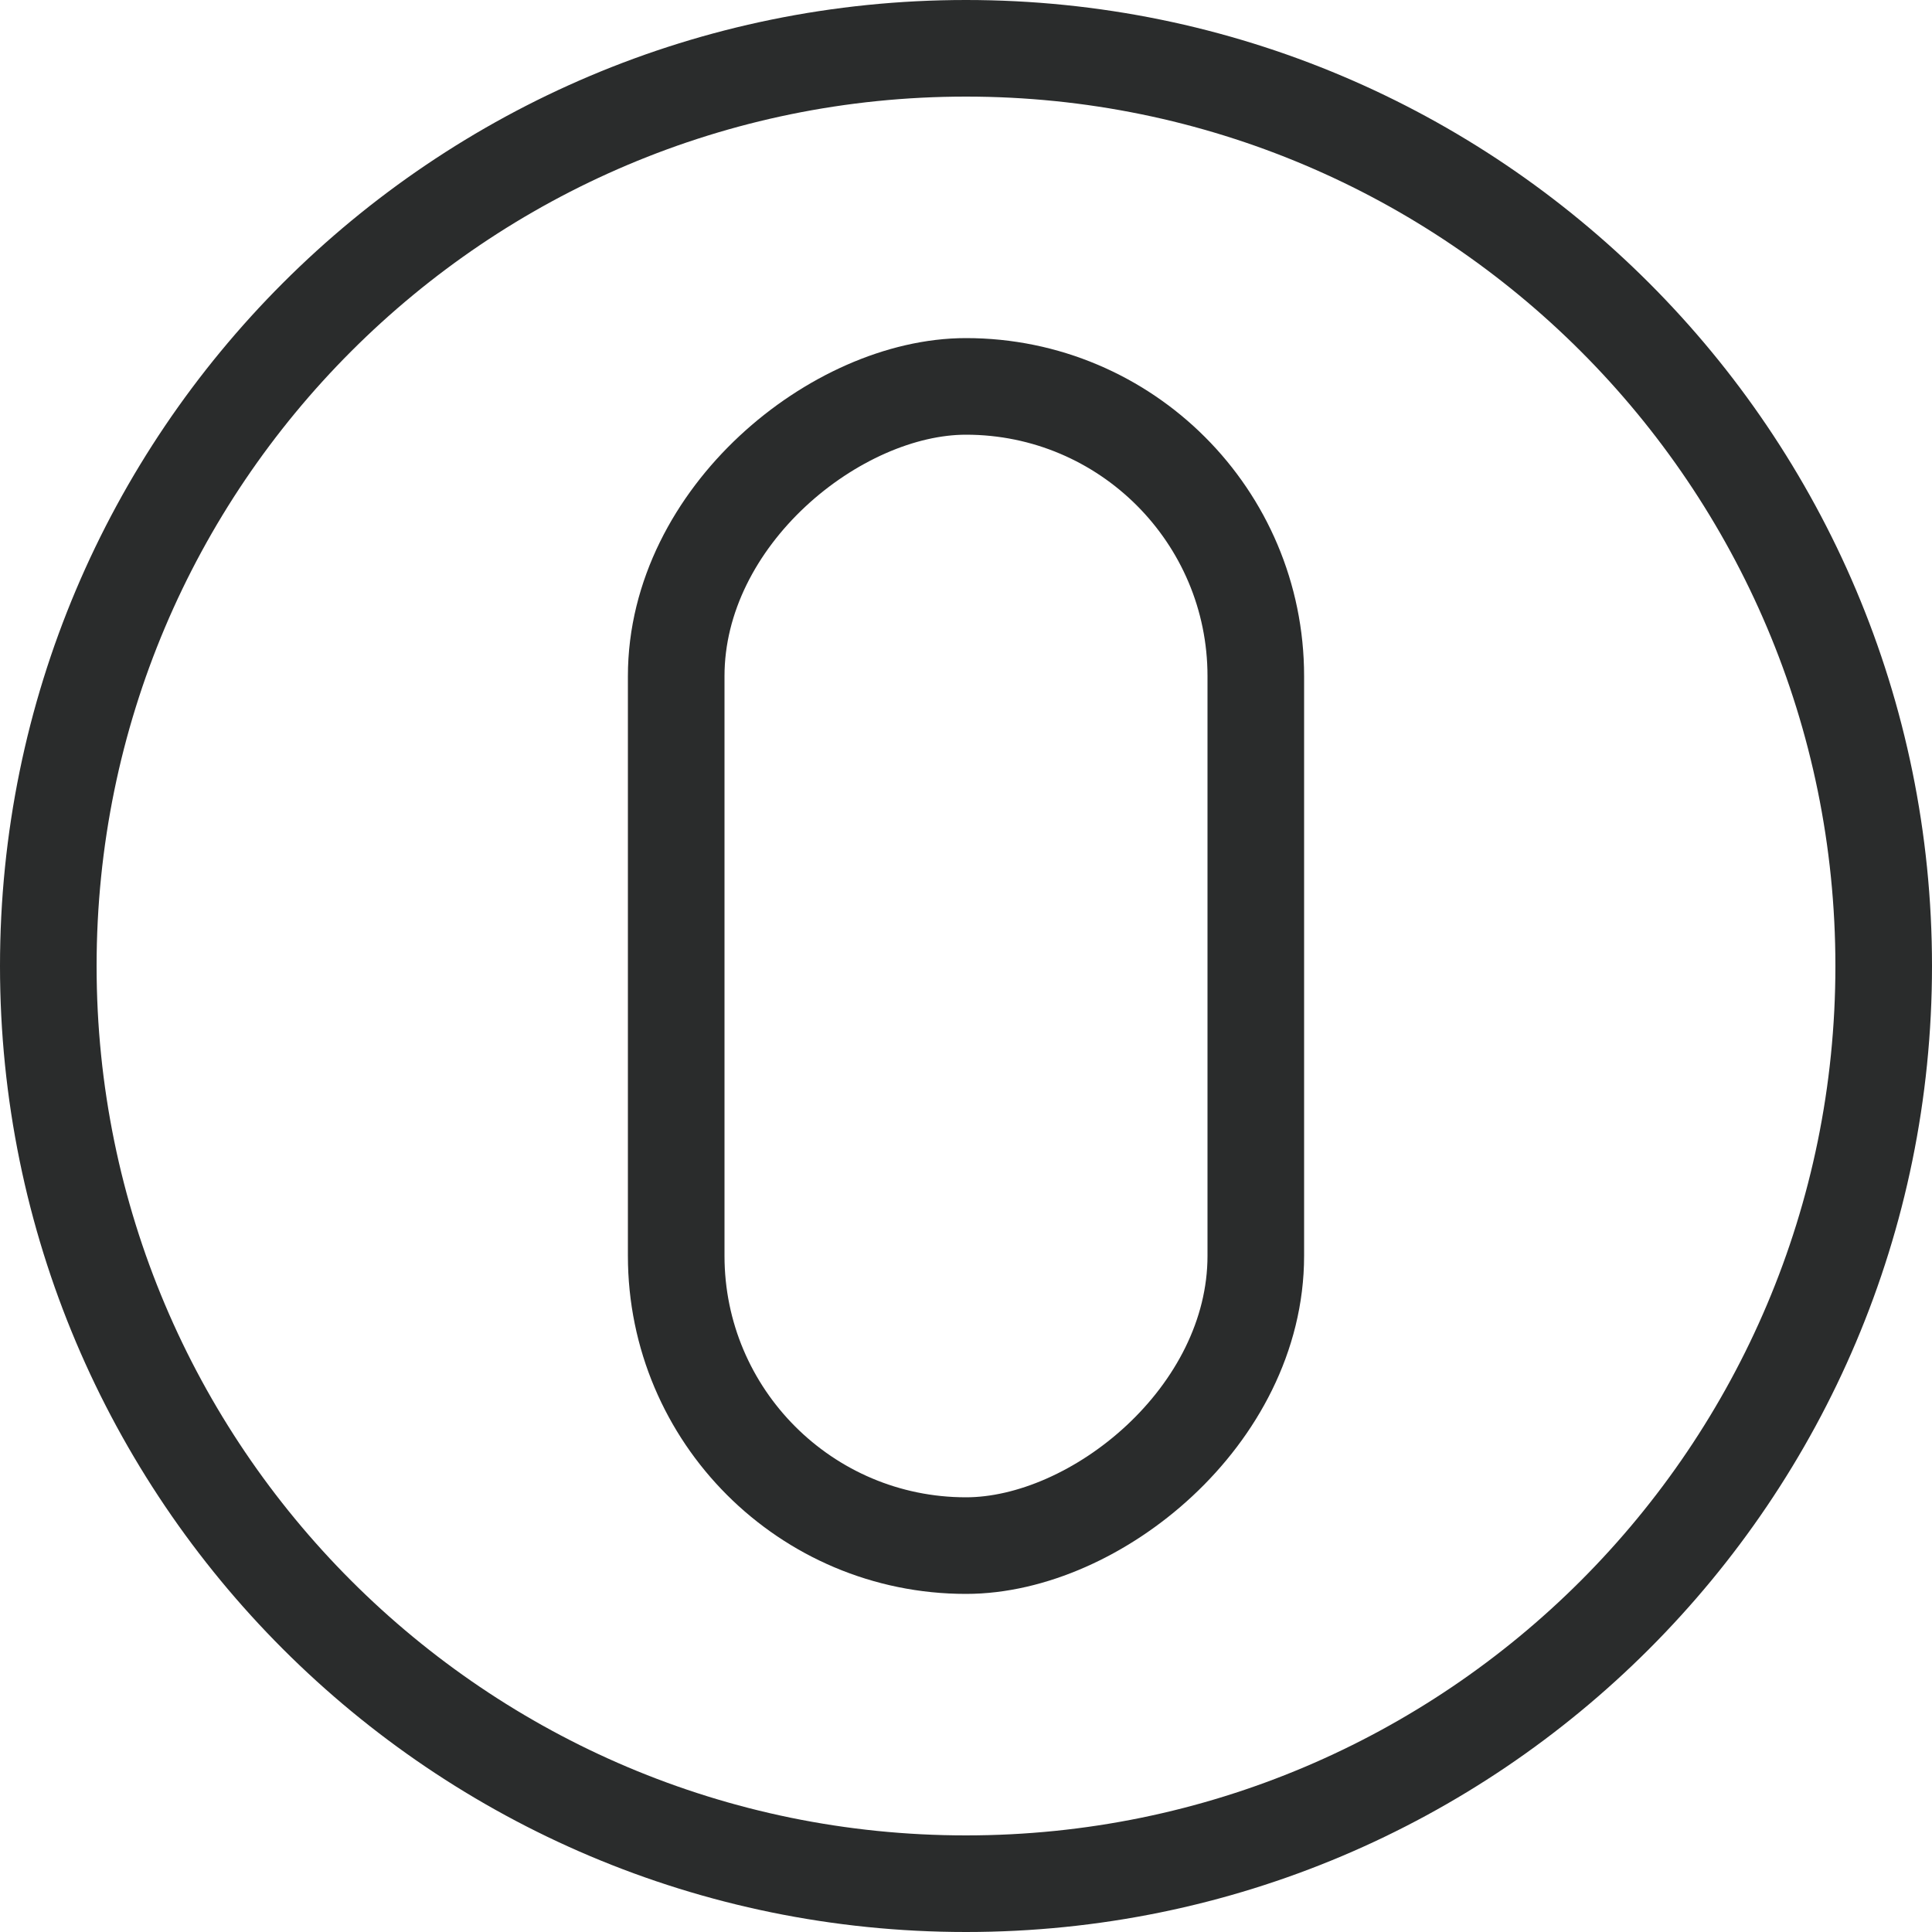
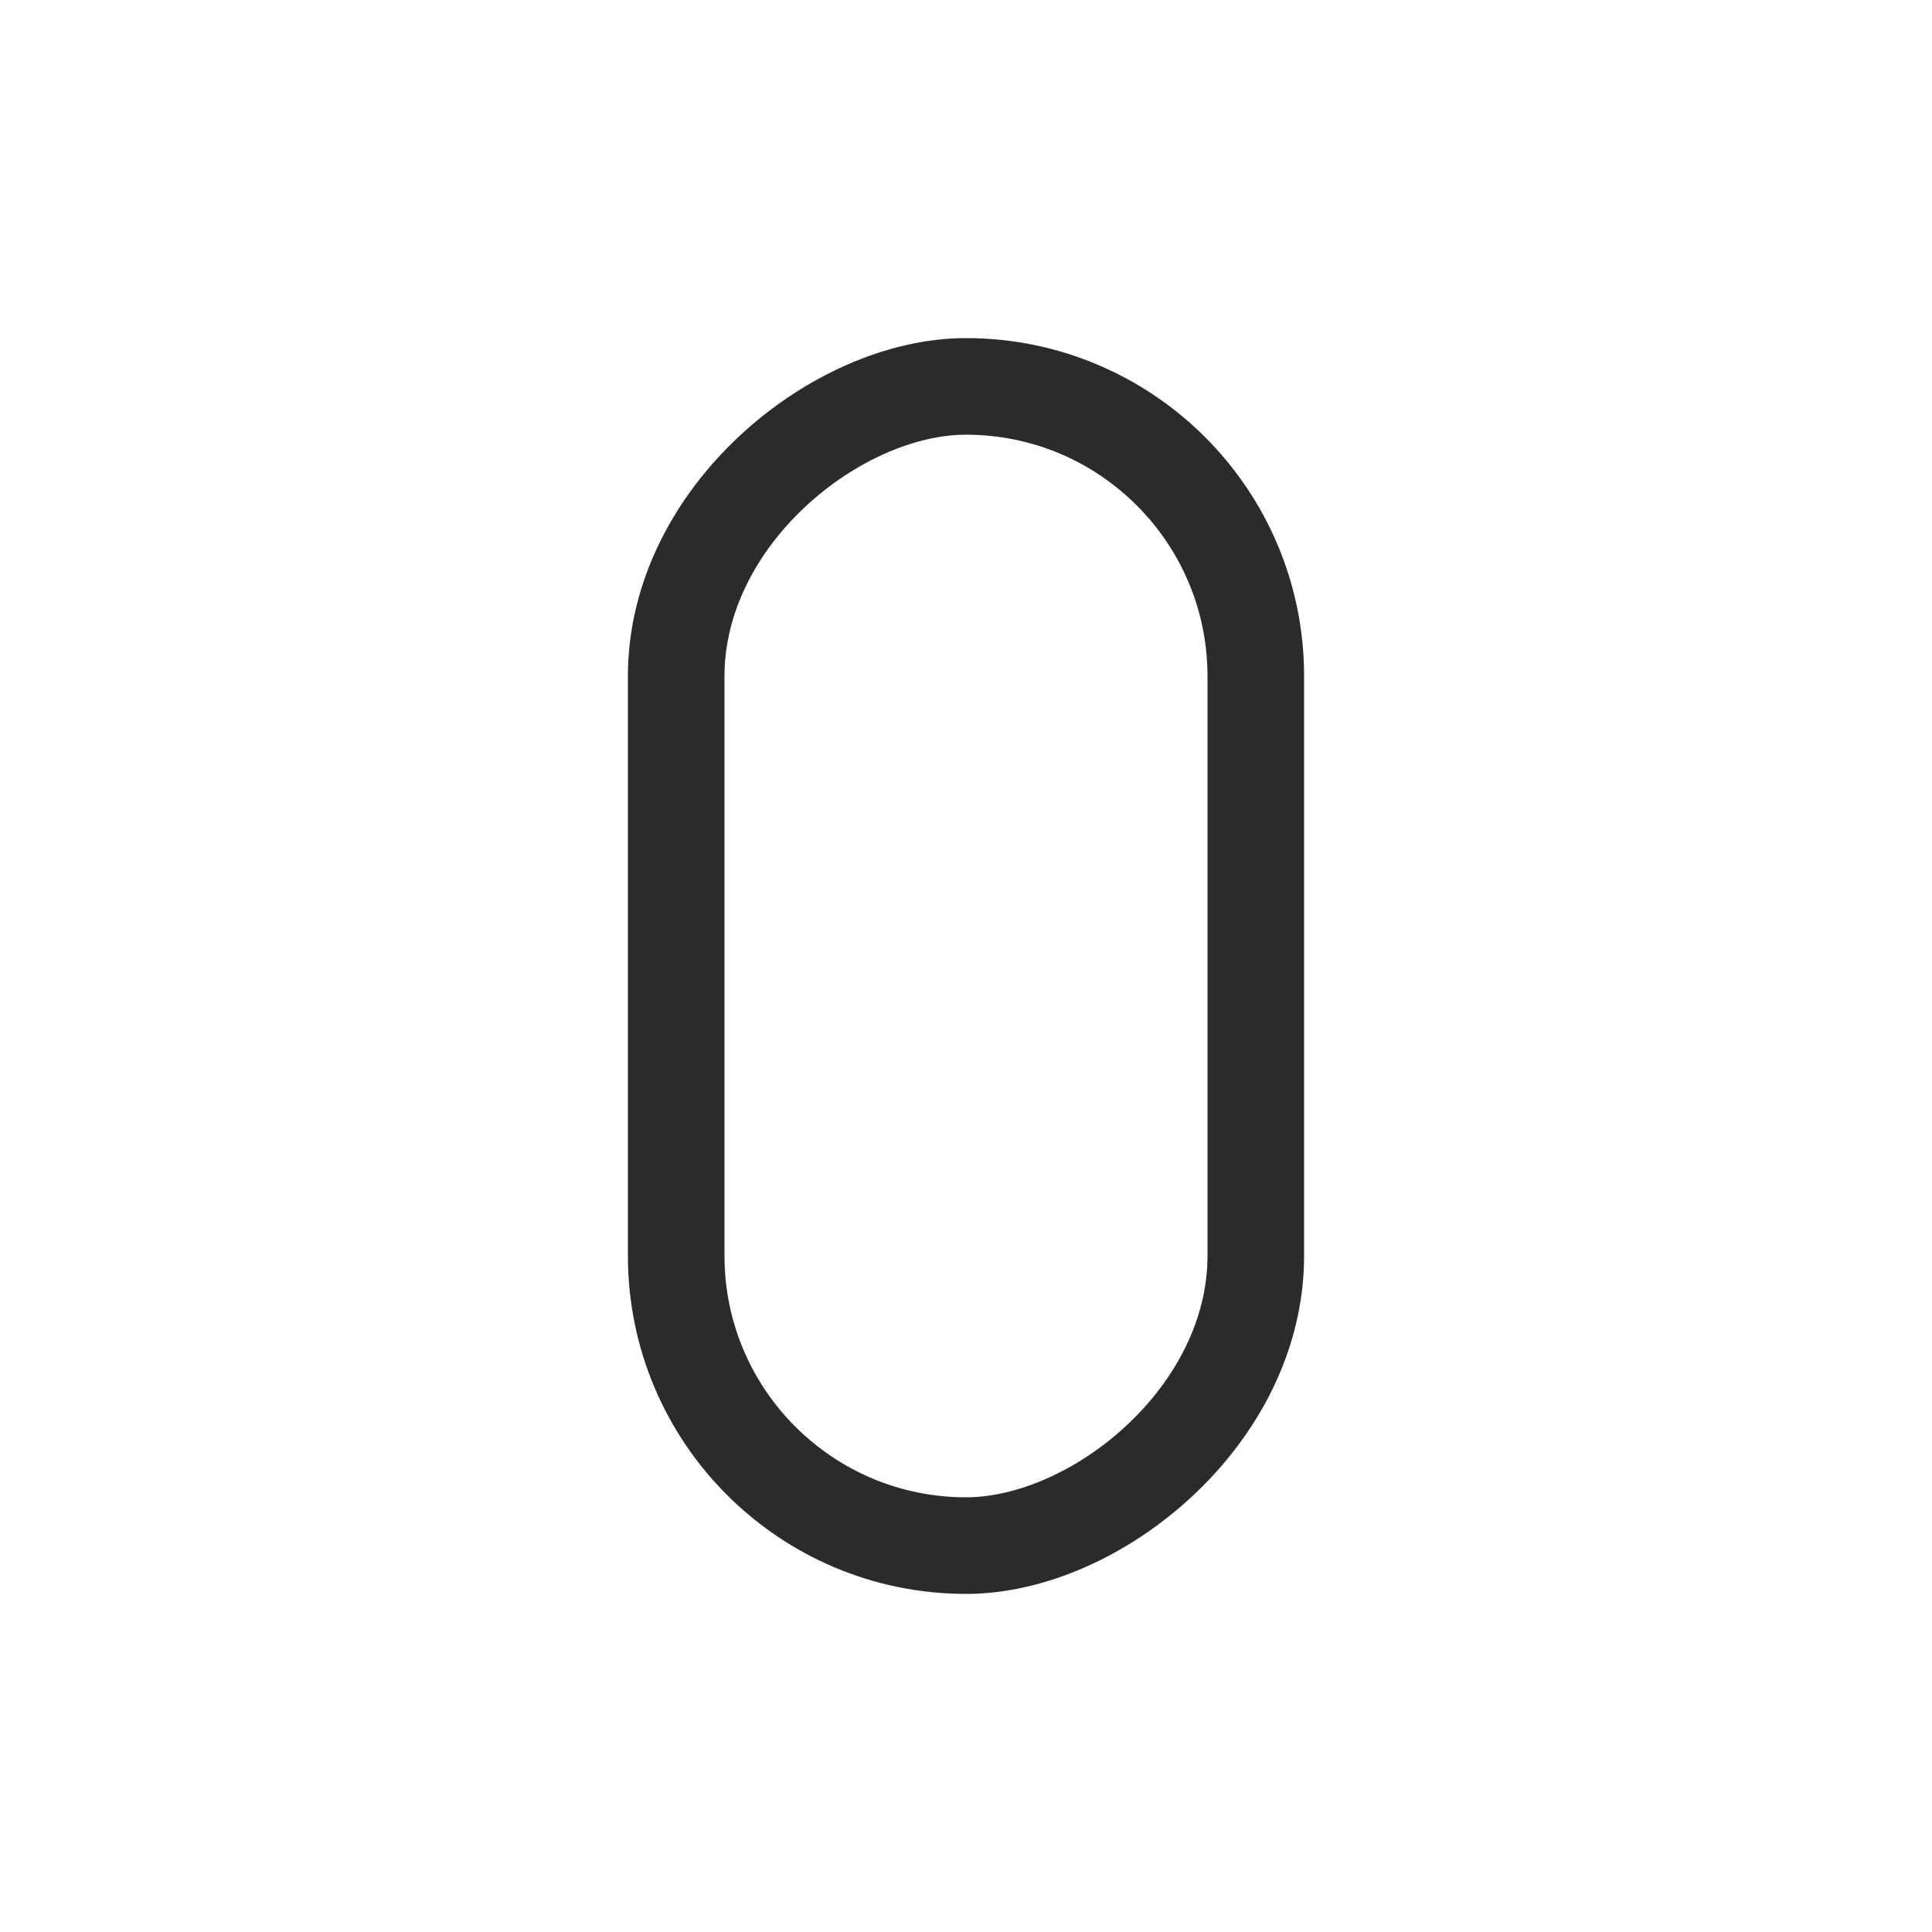
<svg xmlns="http://www.w3.org/2000/svg" width="40" height="40" viewBox="0 0 40 40" fill="none">
-   <path d="M20 1C30.493 1 39 9.507 39 20C39 30.493 30.493 39 20 39C9.507 39 1 30.493 1 20C1 9.507 9.507 1 20 1Z" stroke="#2A2C2C" stroke-width="2" />
  <rect x="14" y="32" width="24" height="12" rx="6" transform="rotate(-90 14 32)" stroke="#2A2C2C" stroke-width="2" />
</svg>